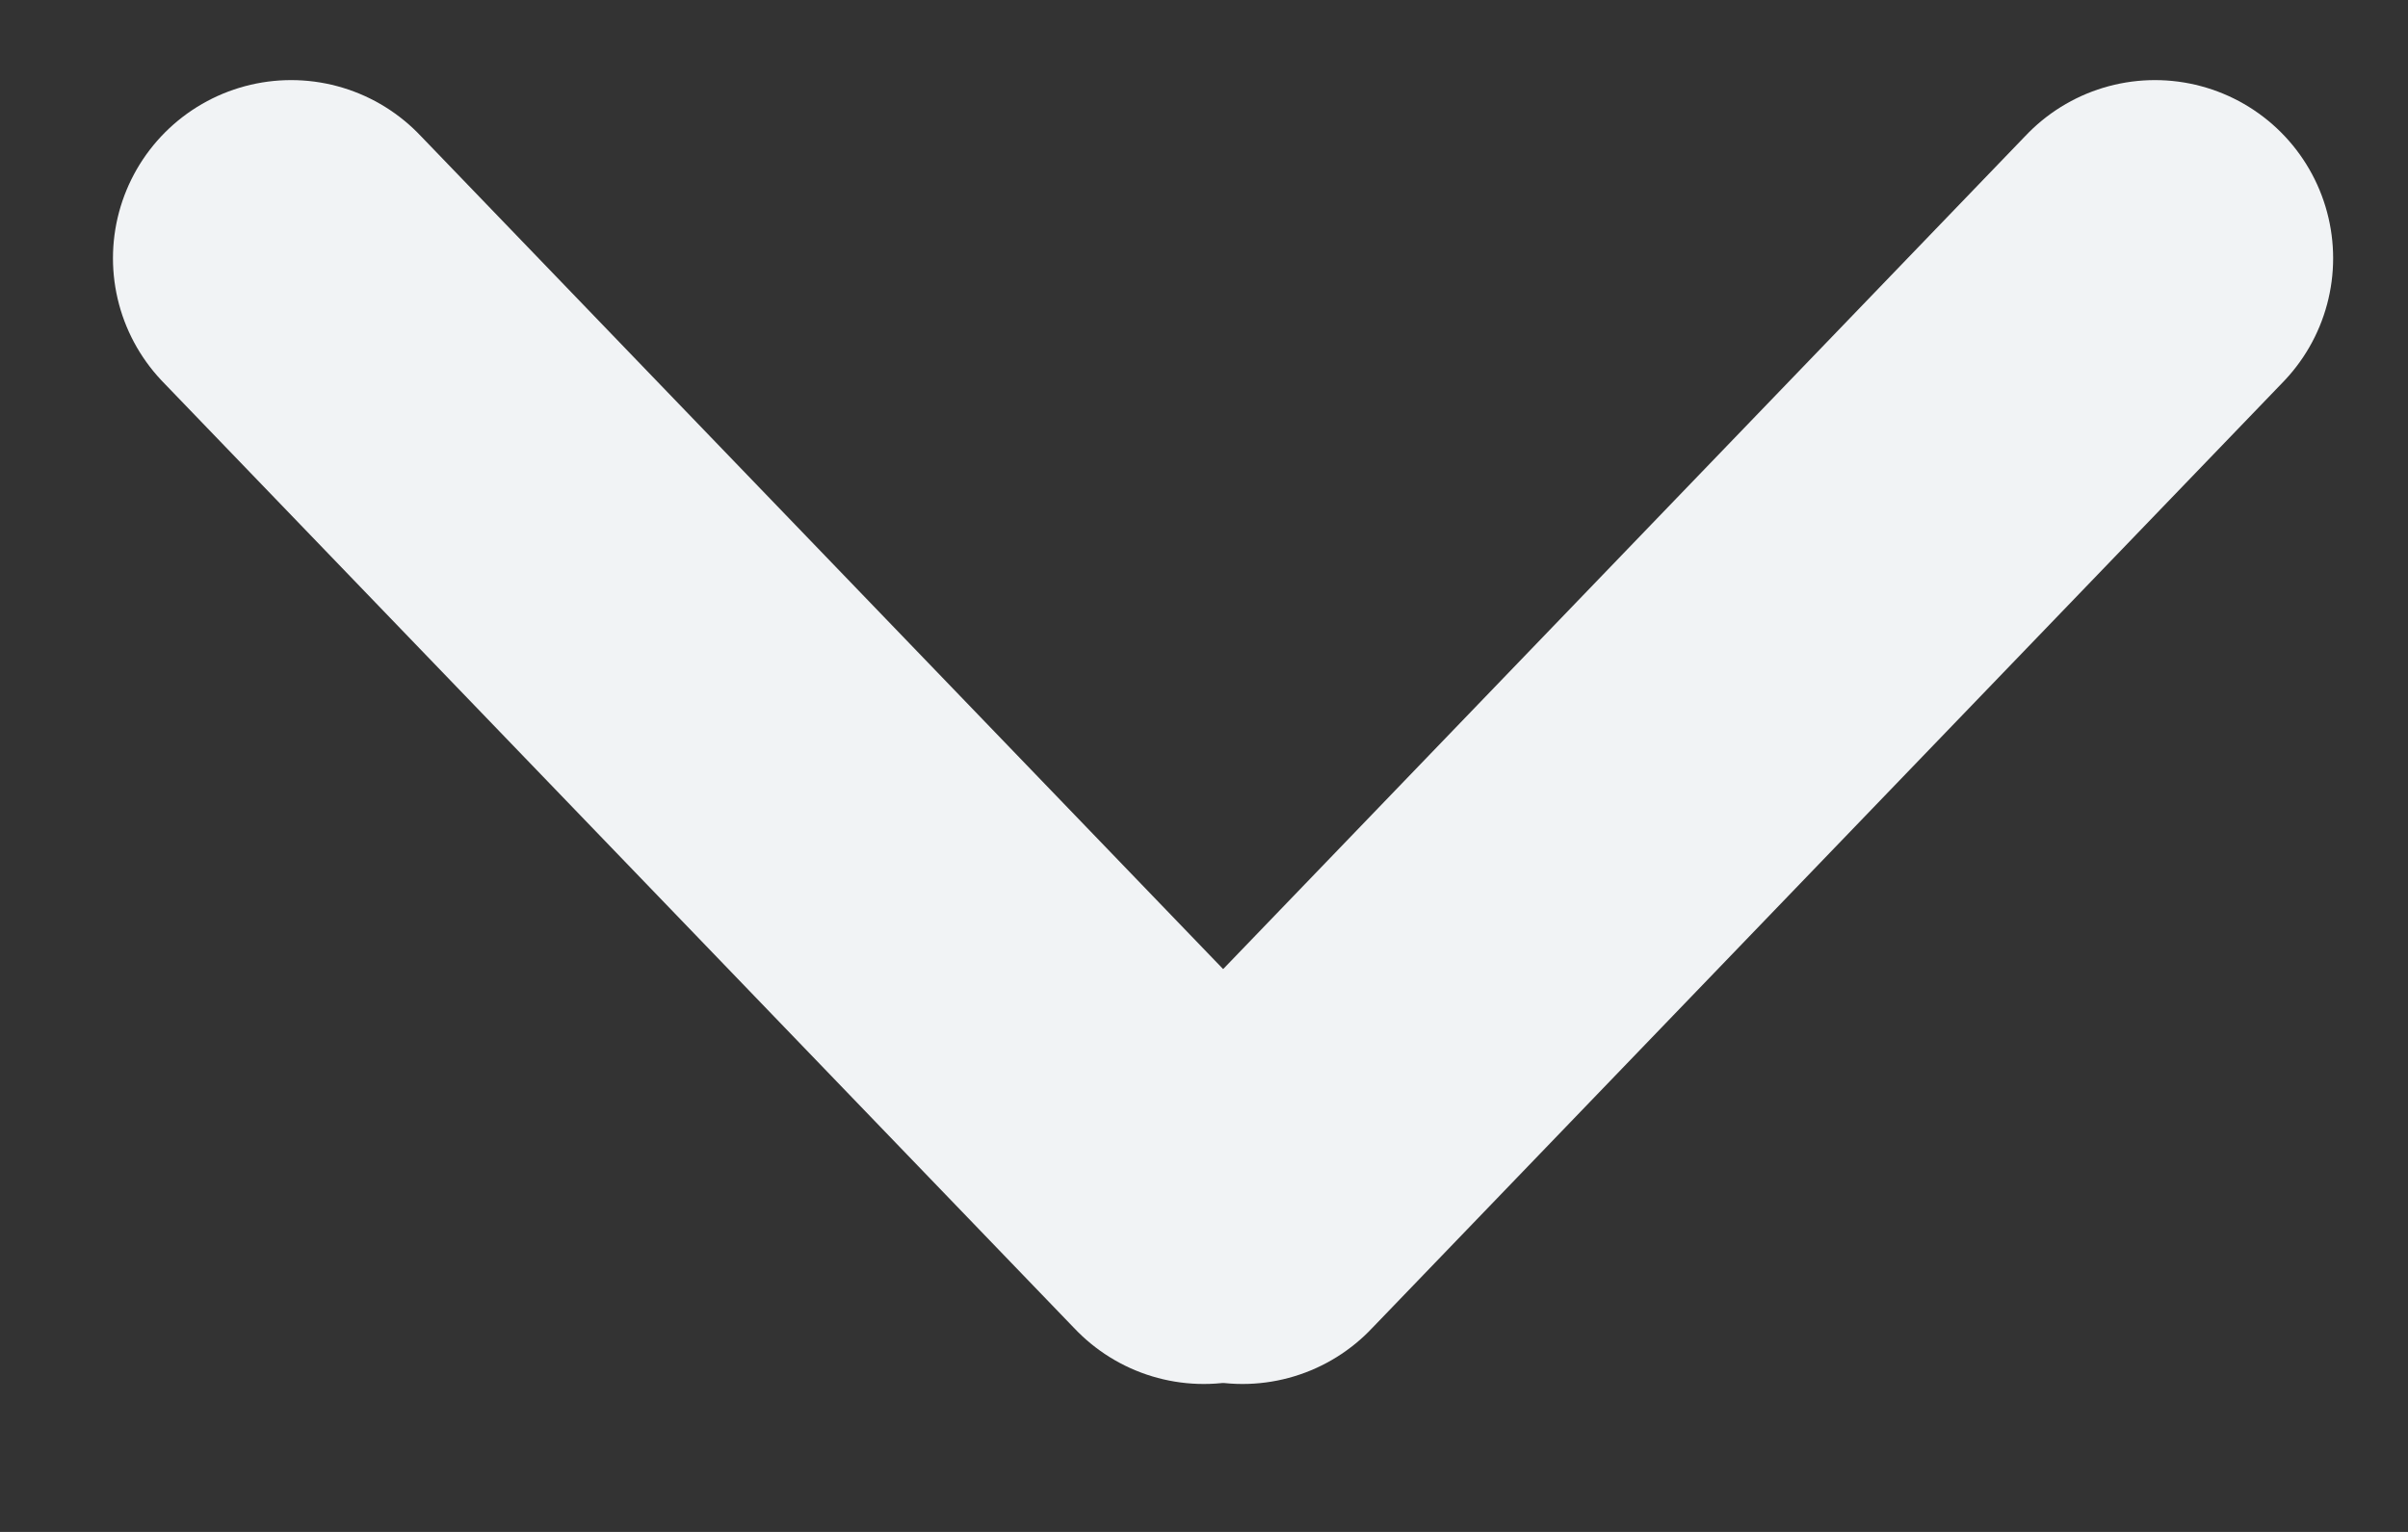
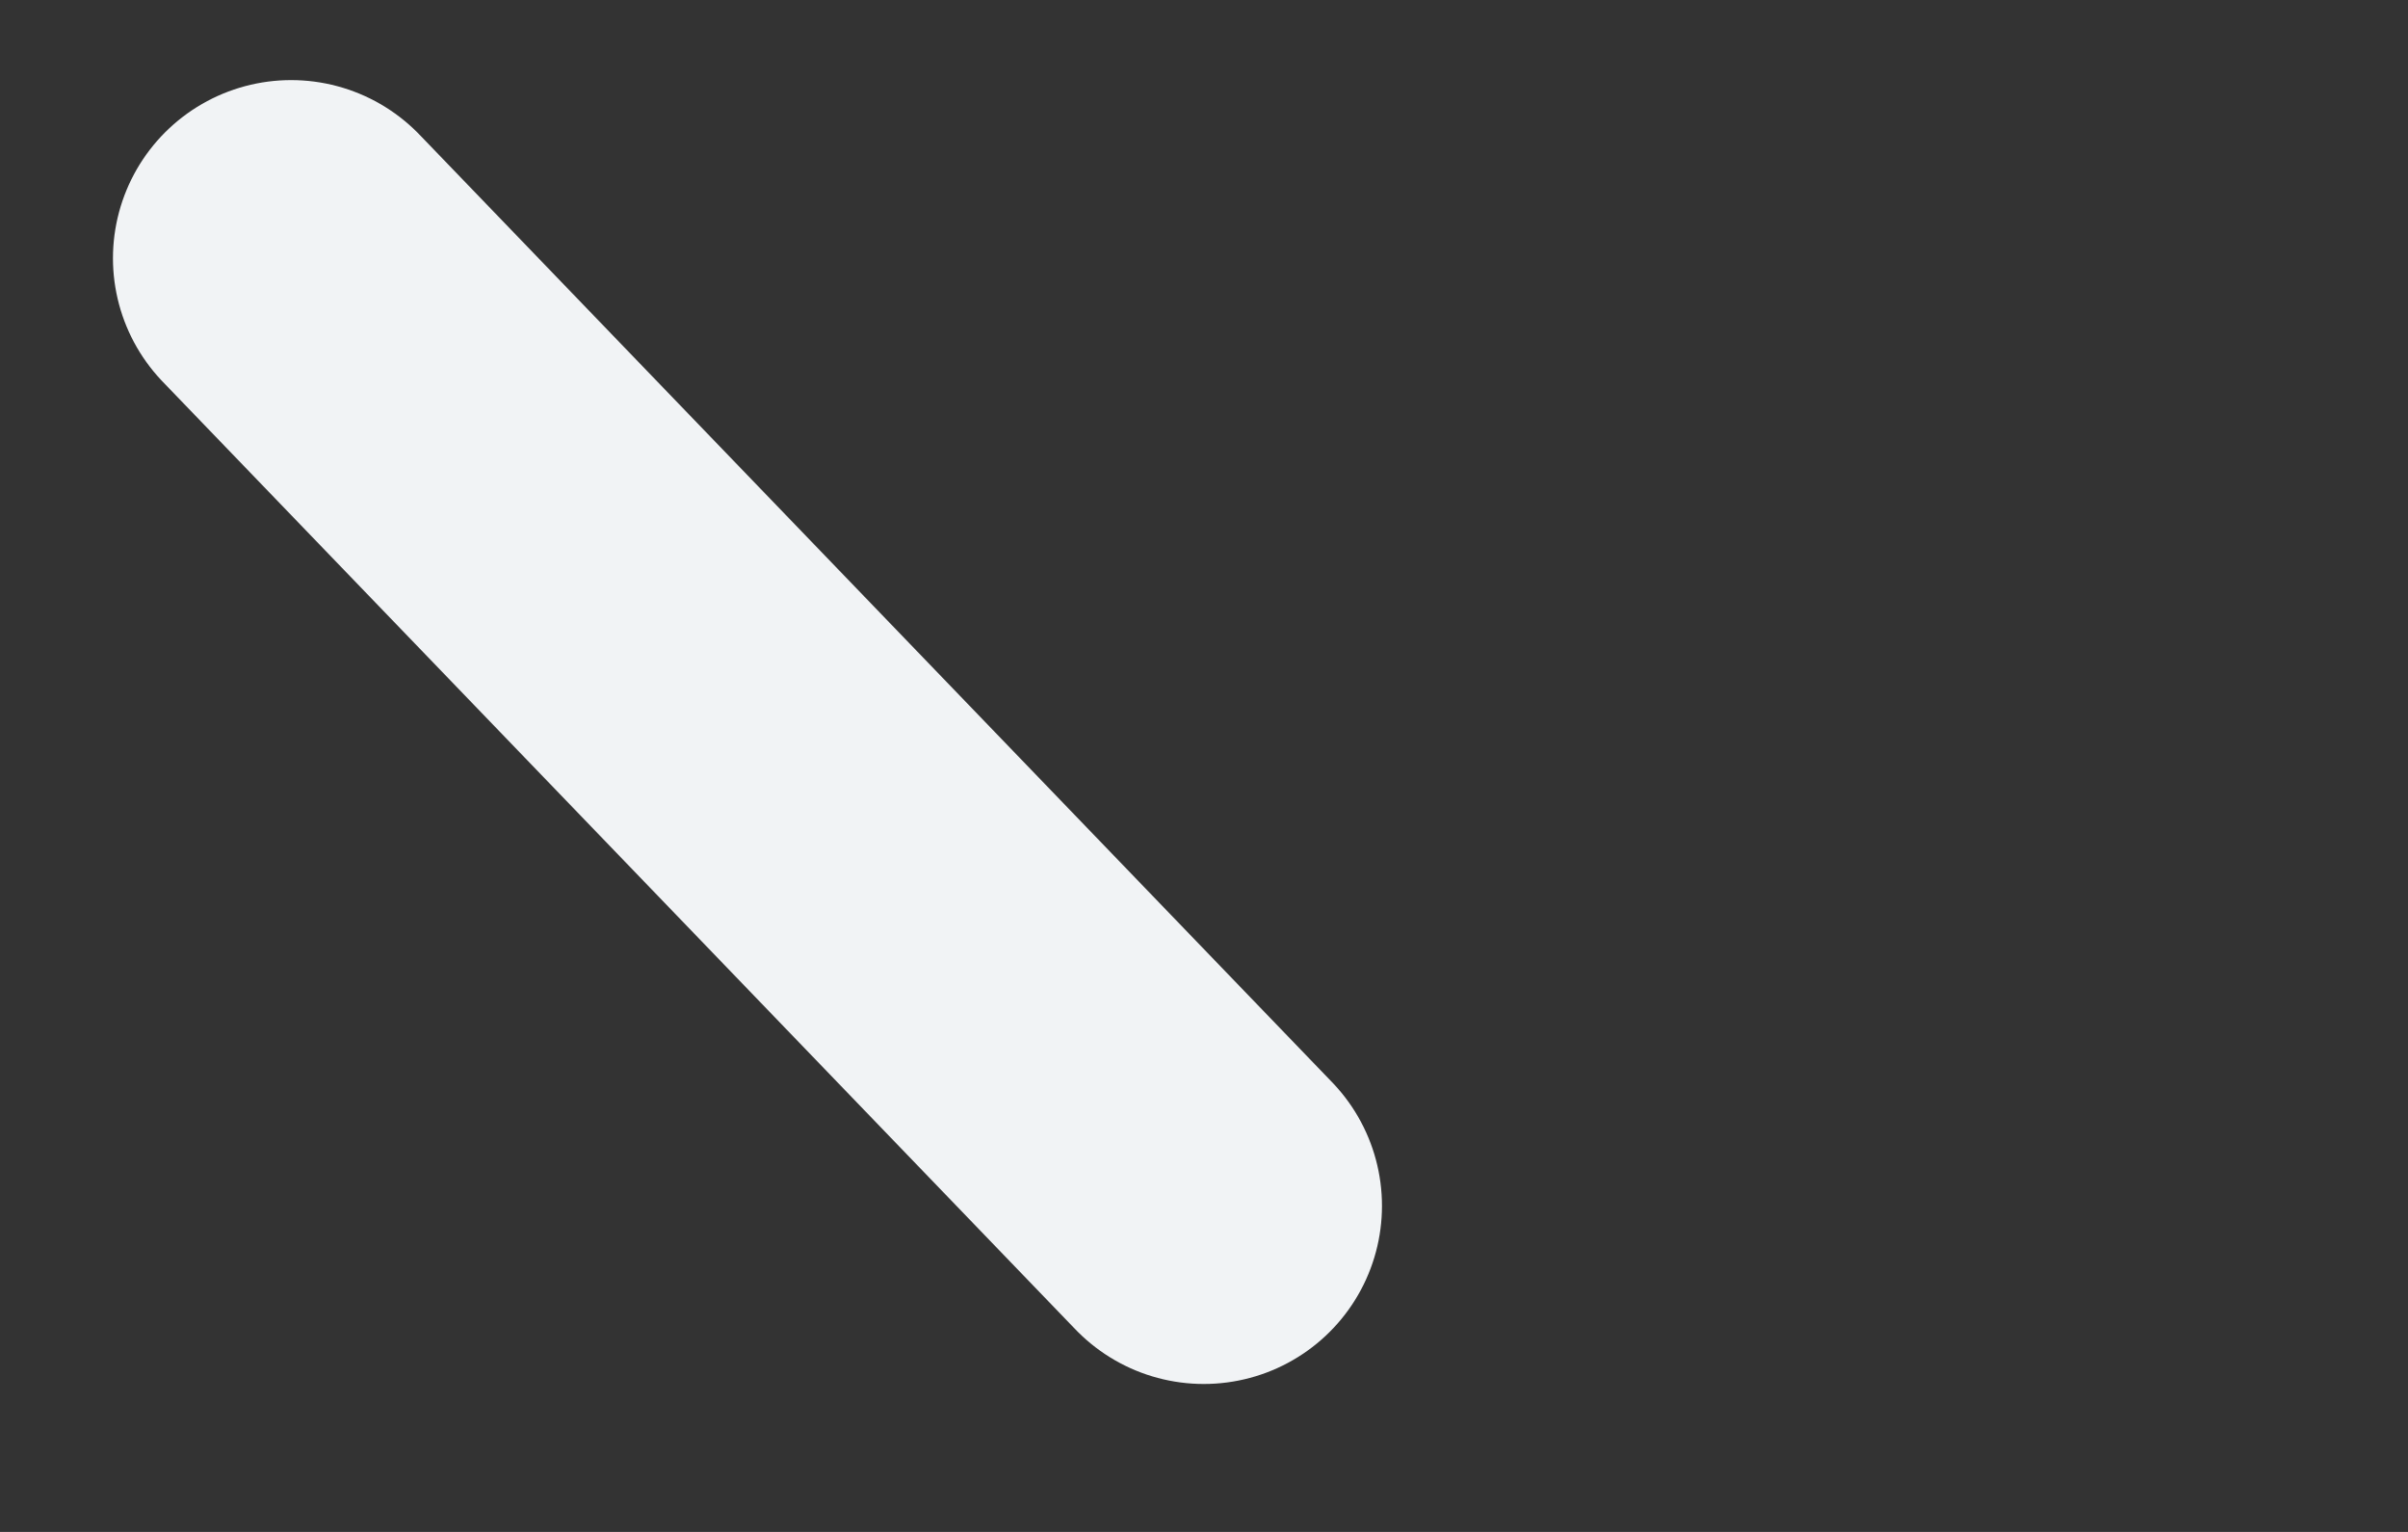
<svg xmlns="http://www.w3.org/2000/svg" width="11px" height="7px" viewBox="0 0 11 7" version="1.1">
  <rect x="0" y="0" width="11" height="7" fill="#333333" stroke="none" />
  <title>6855006B-1BFF-4EB0-B9D6-A1C87DC25DF8</title>
  <g id="Taxonomy" stroke="none" stroke-width="1" fill="none" fill-rule="evenodd" stroke-linecap="round">
    <g id="Navigation-&amp;-Footer-v2" transform="translate(-479, -6054)" stroke="#F1F3F5" stroke-width="1.628">
      <g id="Group-Copy-4" transform="translate(484.588, 6057.246) rotate(-270) translate(-484.588, -6057.246) translate(482, 6052.724)">
-         <line x1="0.522" y1="0.266" x2="4.852" y2="4.434" id="Line-3" />
        <line x1="0.522" y1="4.782" x2="4.852" y2="8.951" id="Line-3" transform="translate(2.588, 6.781) scale(1, -1) translate(-2.588, -6.781) " />
      </g>
    </g>
  </g>
</svg>